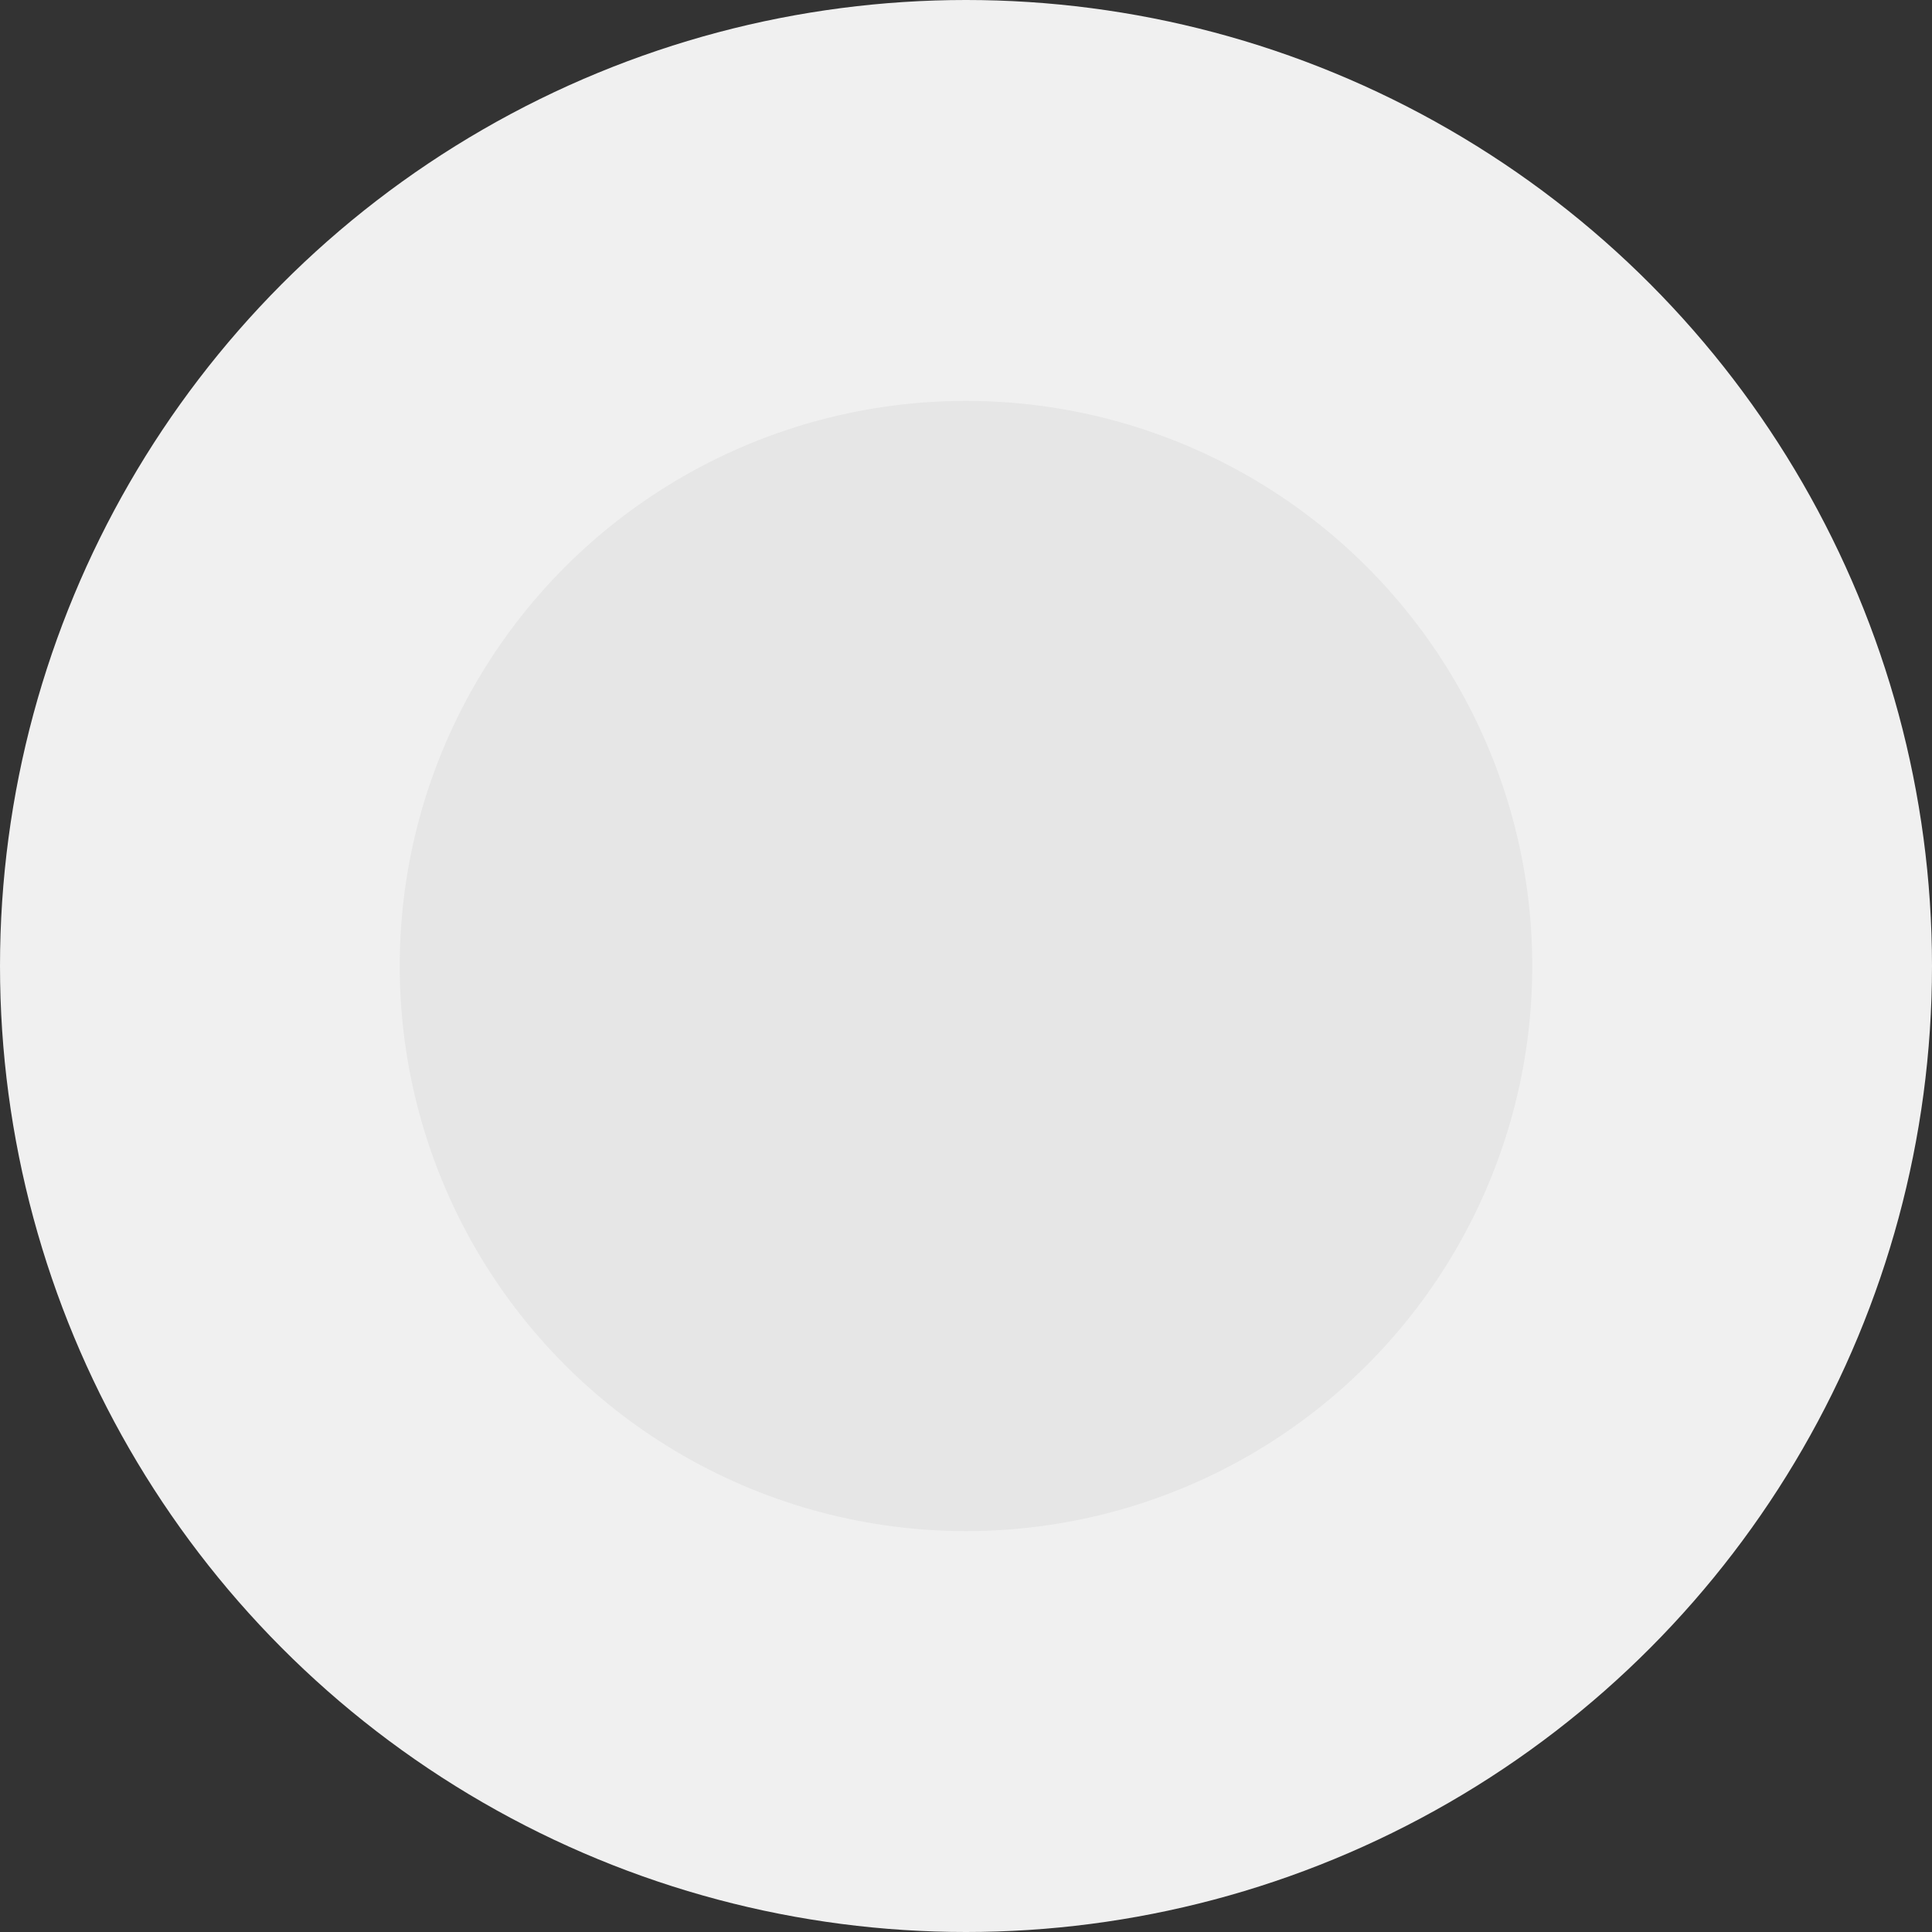
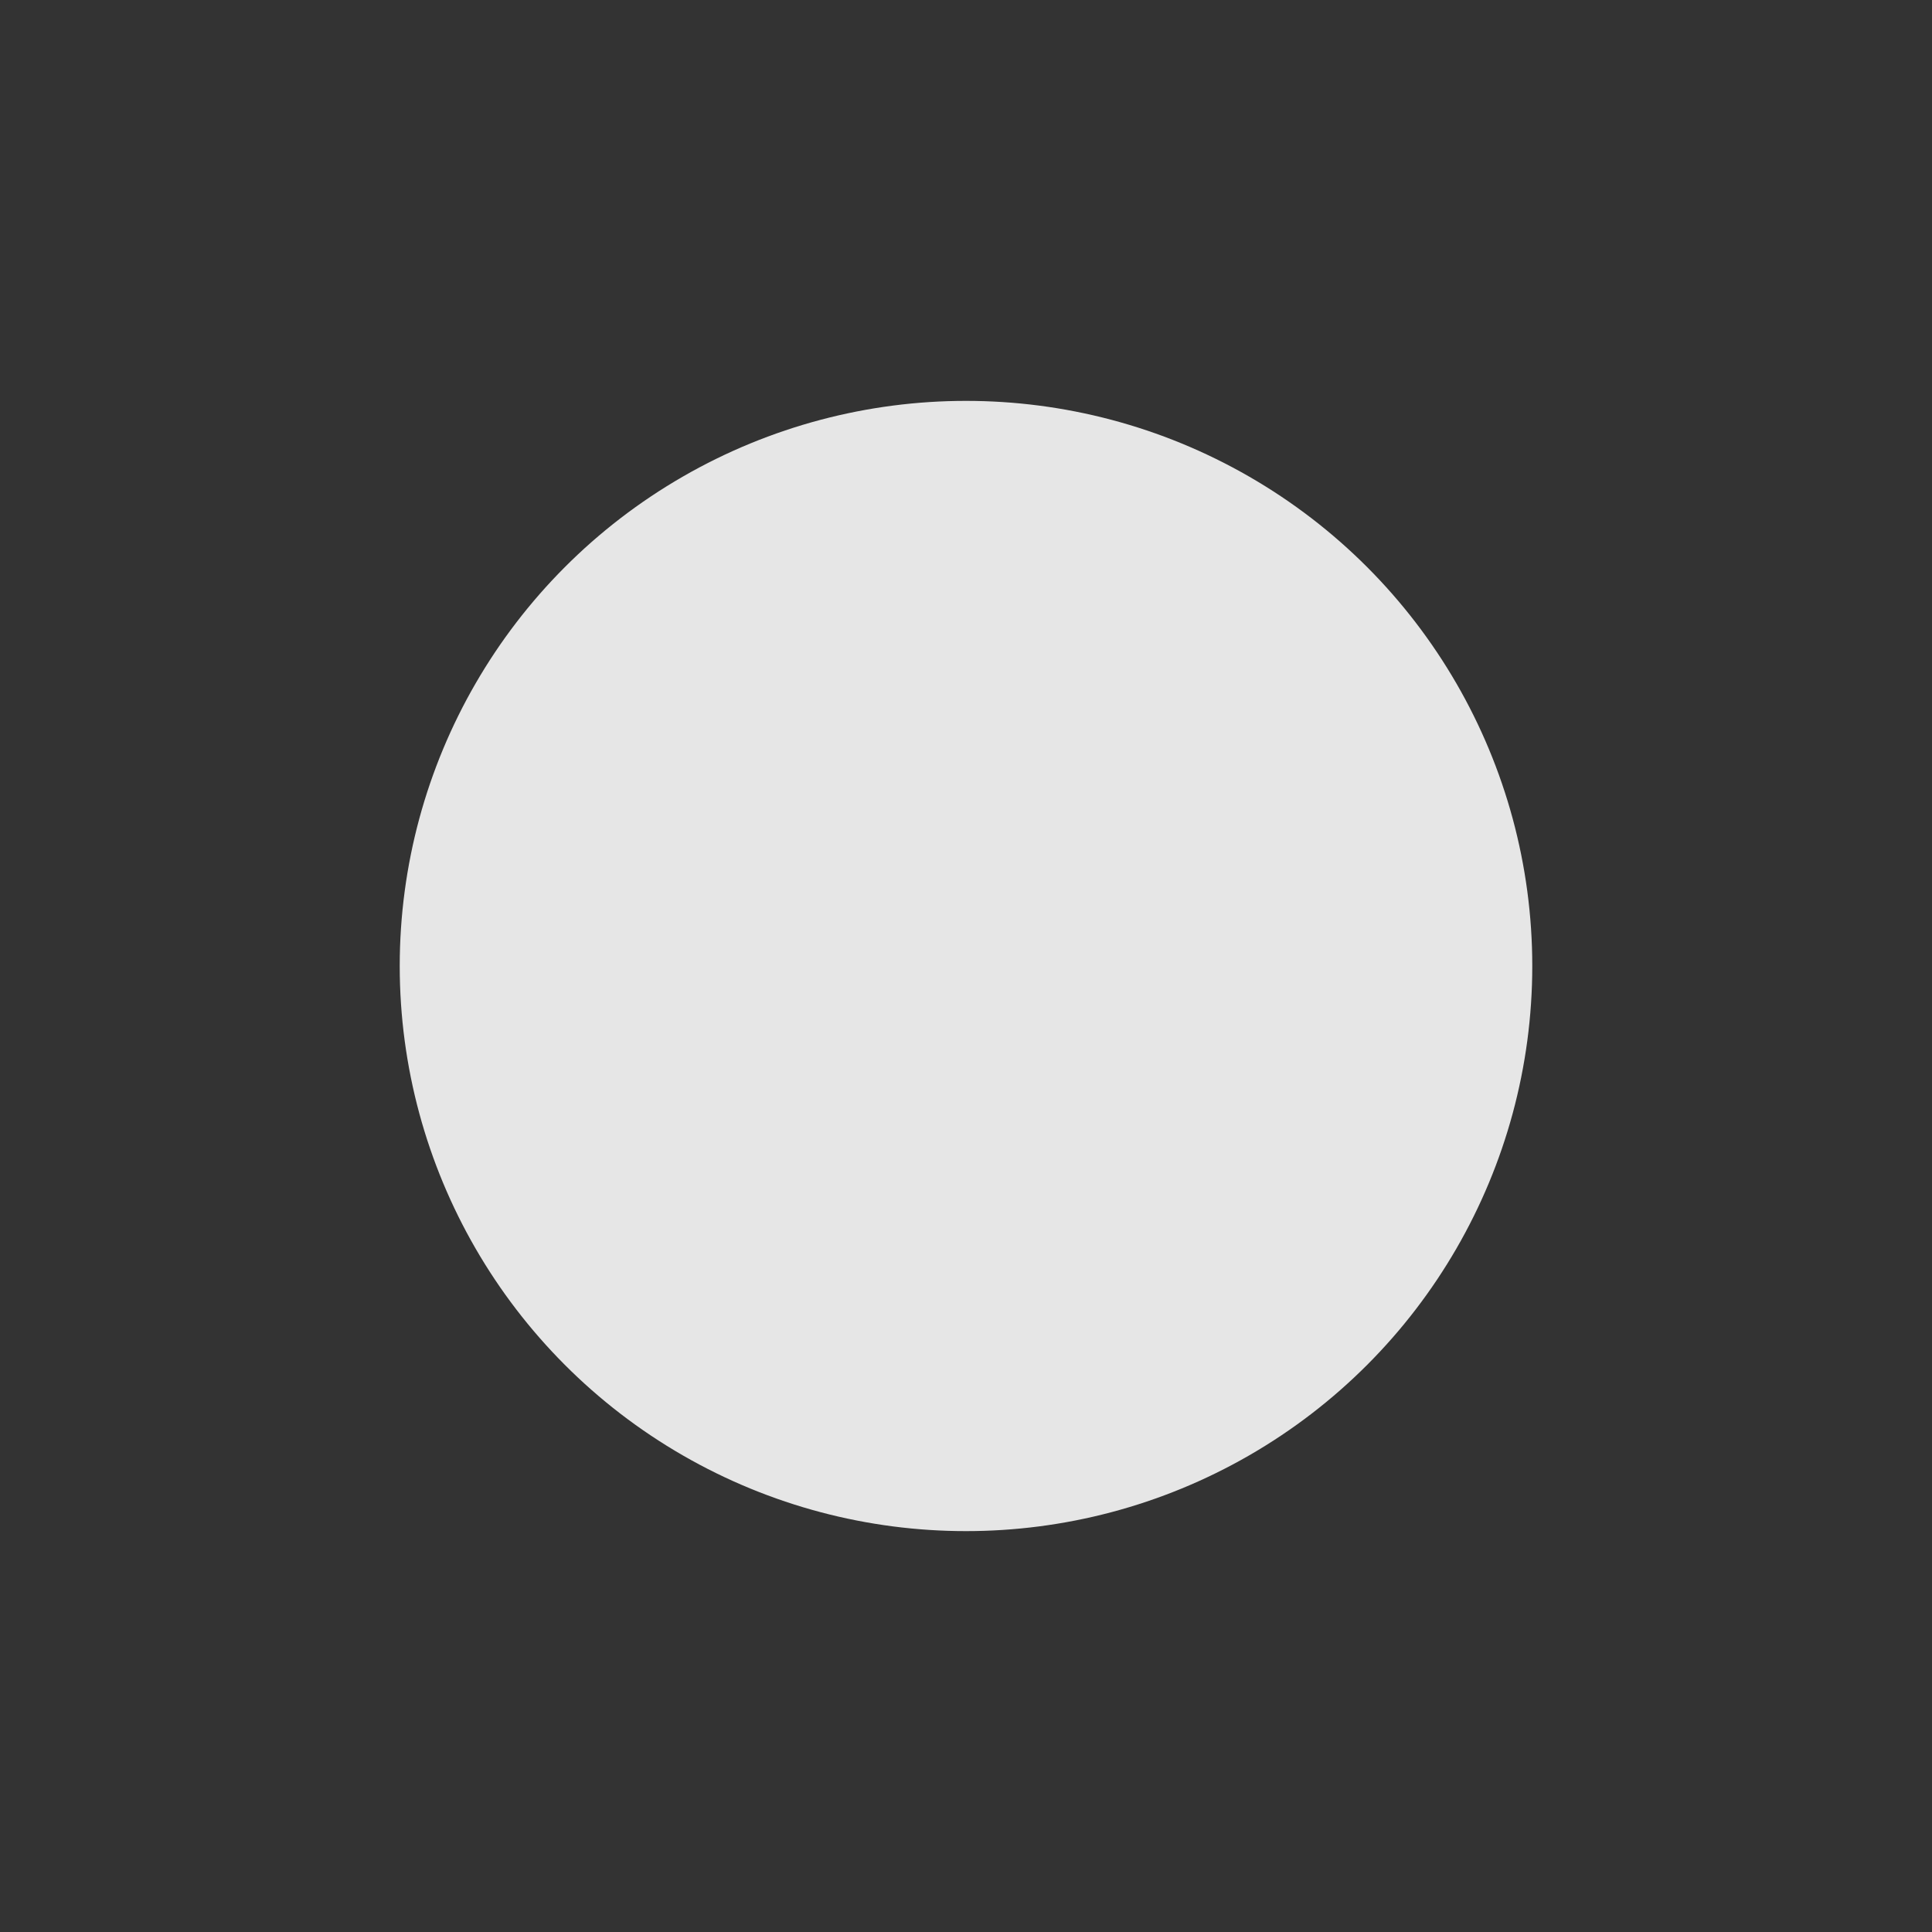
<svg xmlns="http://www.w3.org/2000/svg" width="416" height="416" viewBox="0 0 416 416" fill="none">
  <rect x="0" y="0" width="416" height="416" fill="#333333" stroke="none" />
-   <circle cx="208" cy="208" r="208" fill="#F0F0F0" />
  <ellipse cx="208" cy="208" rx="121.931" ry="121.683" fill="#E6E6E6" />
</svg>